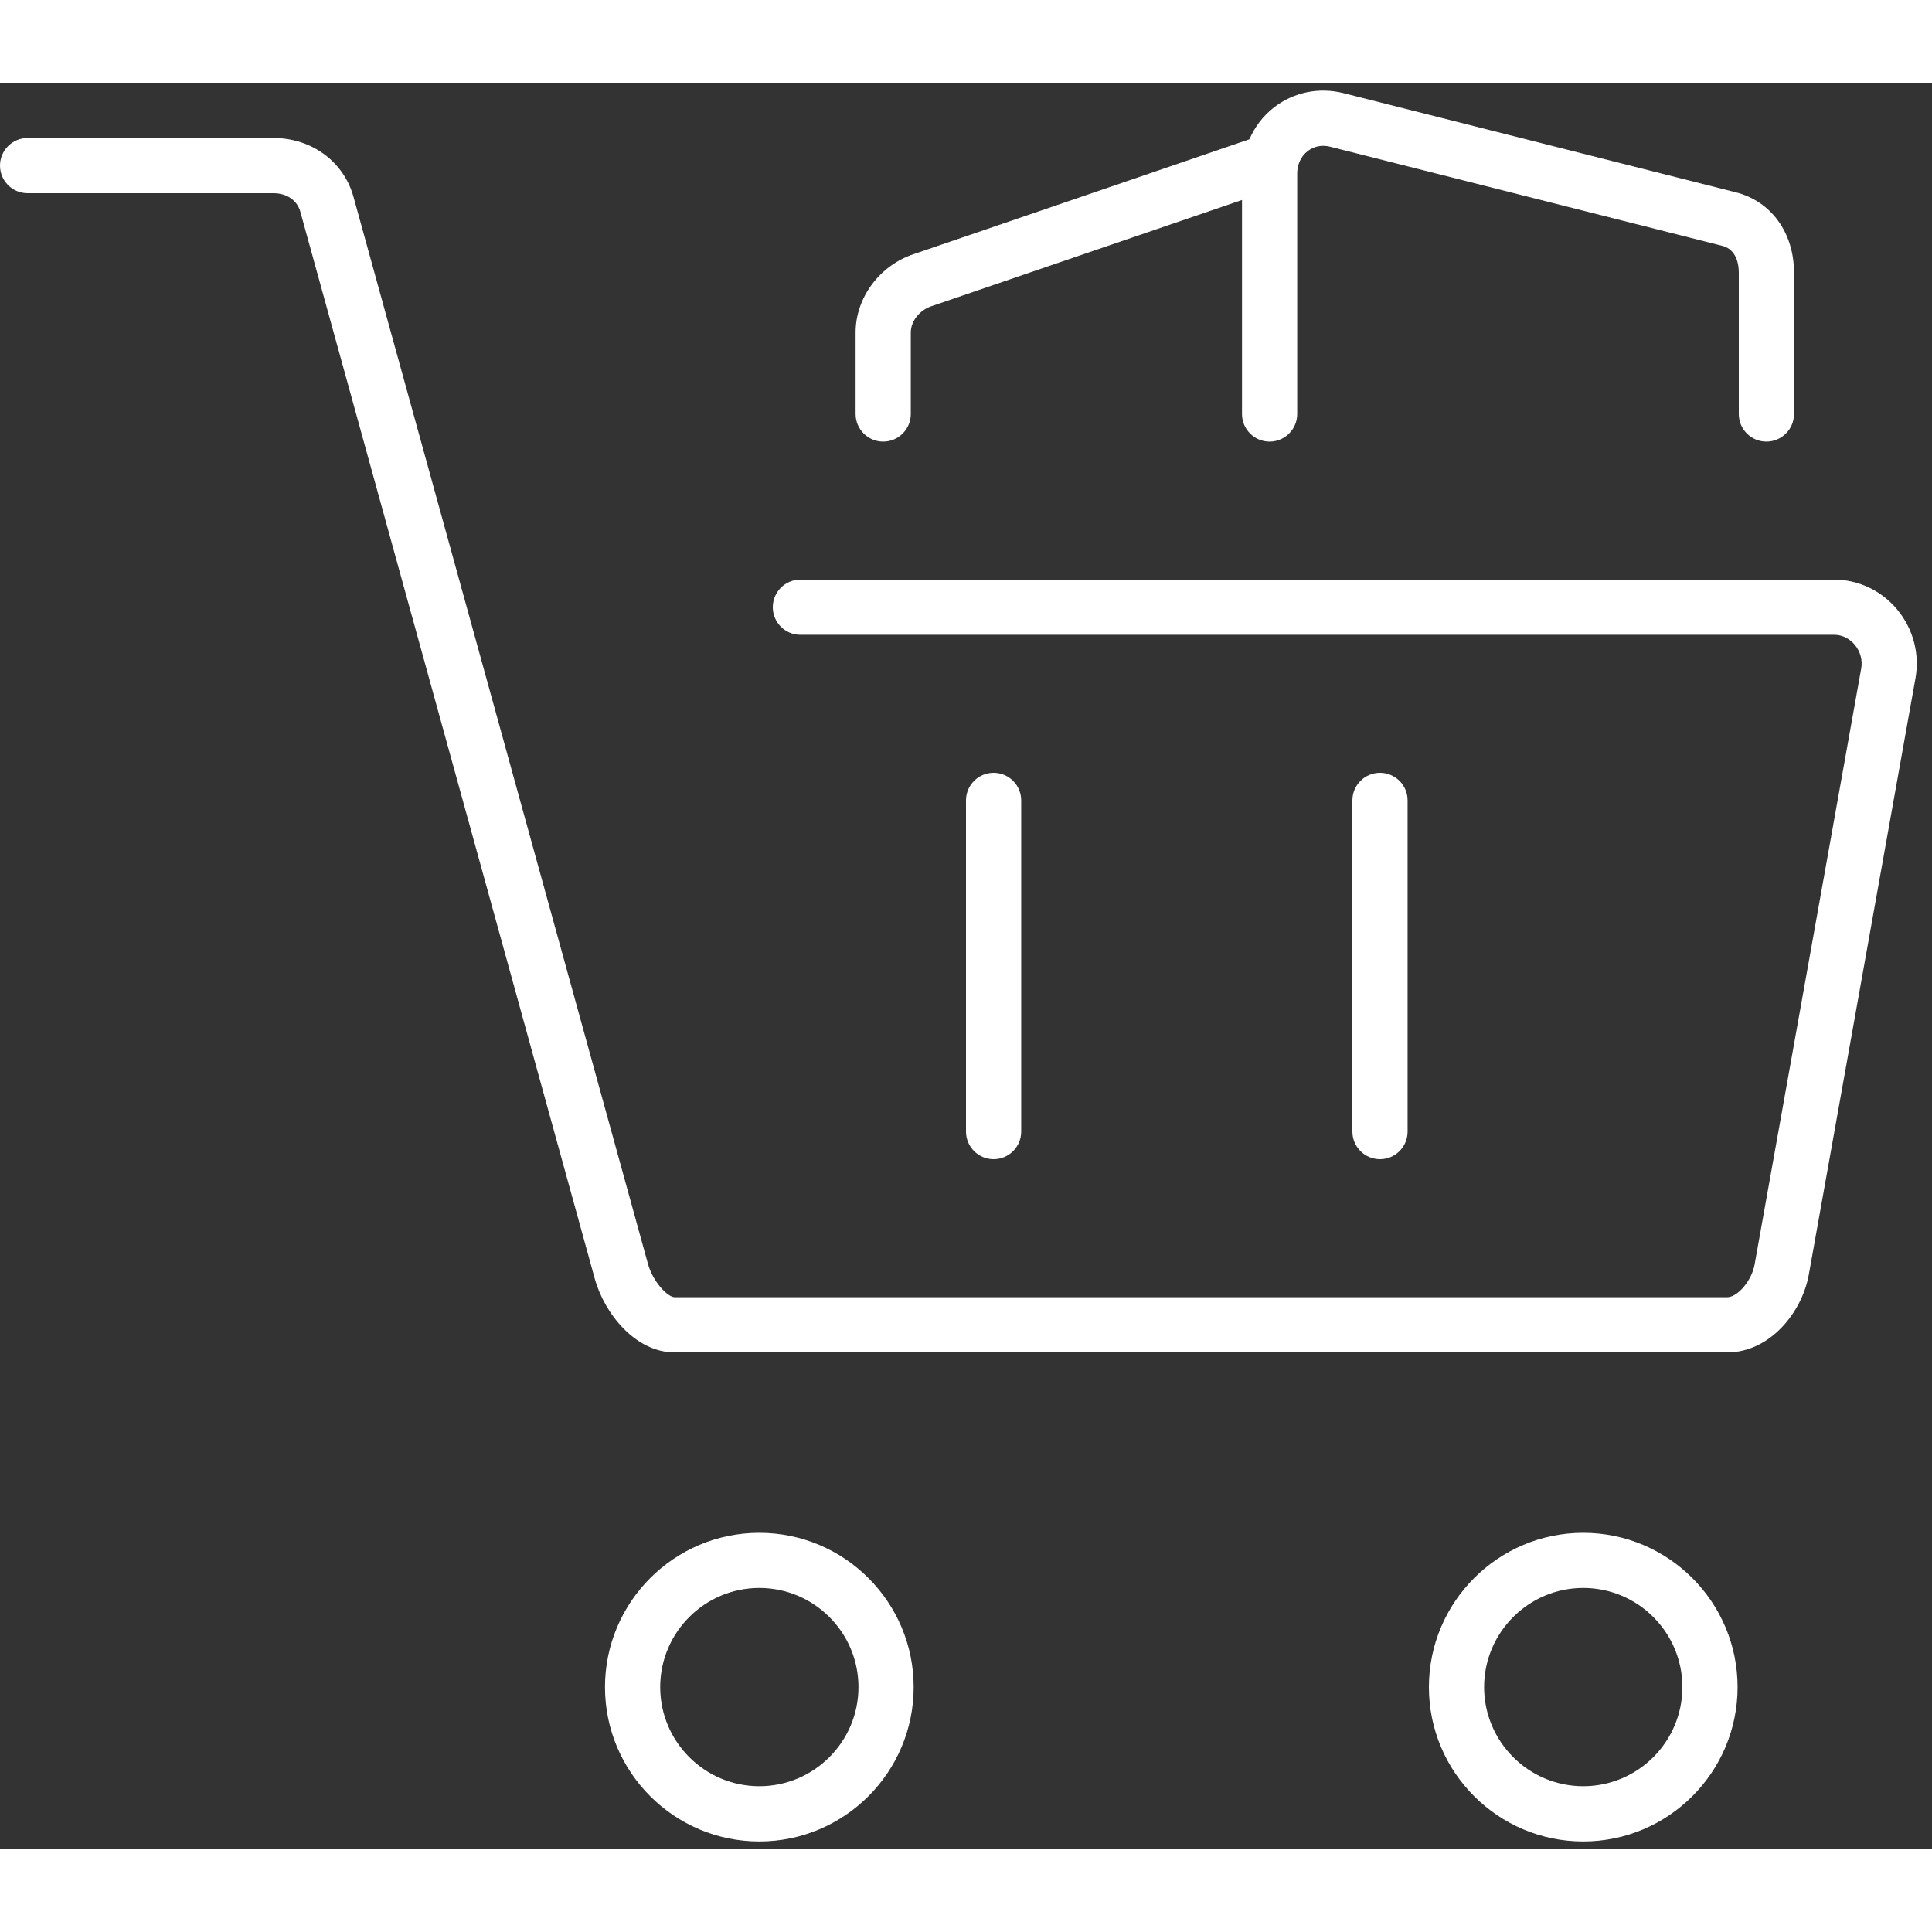
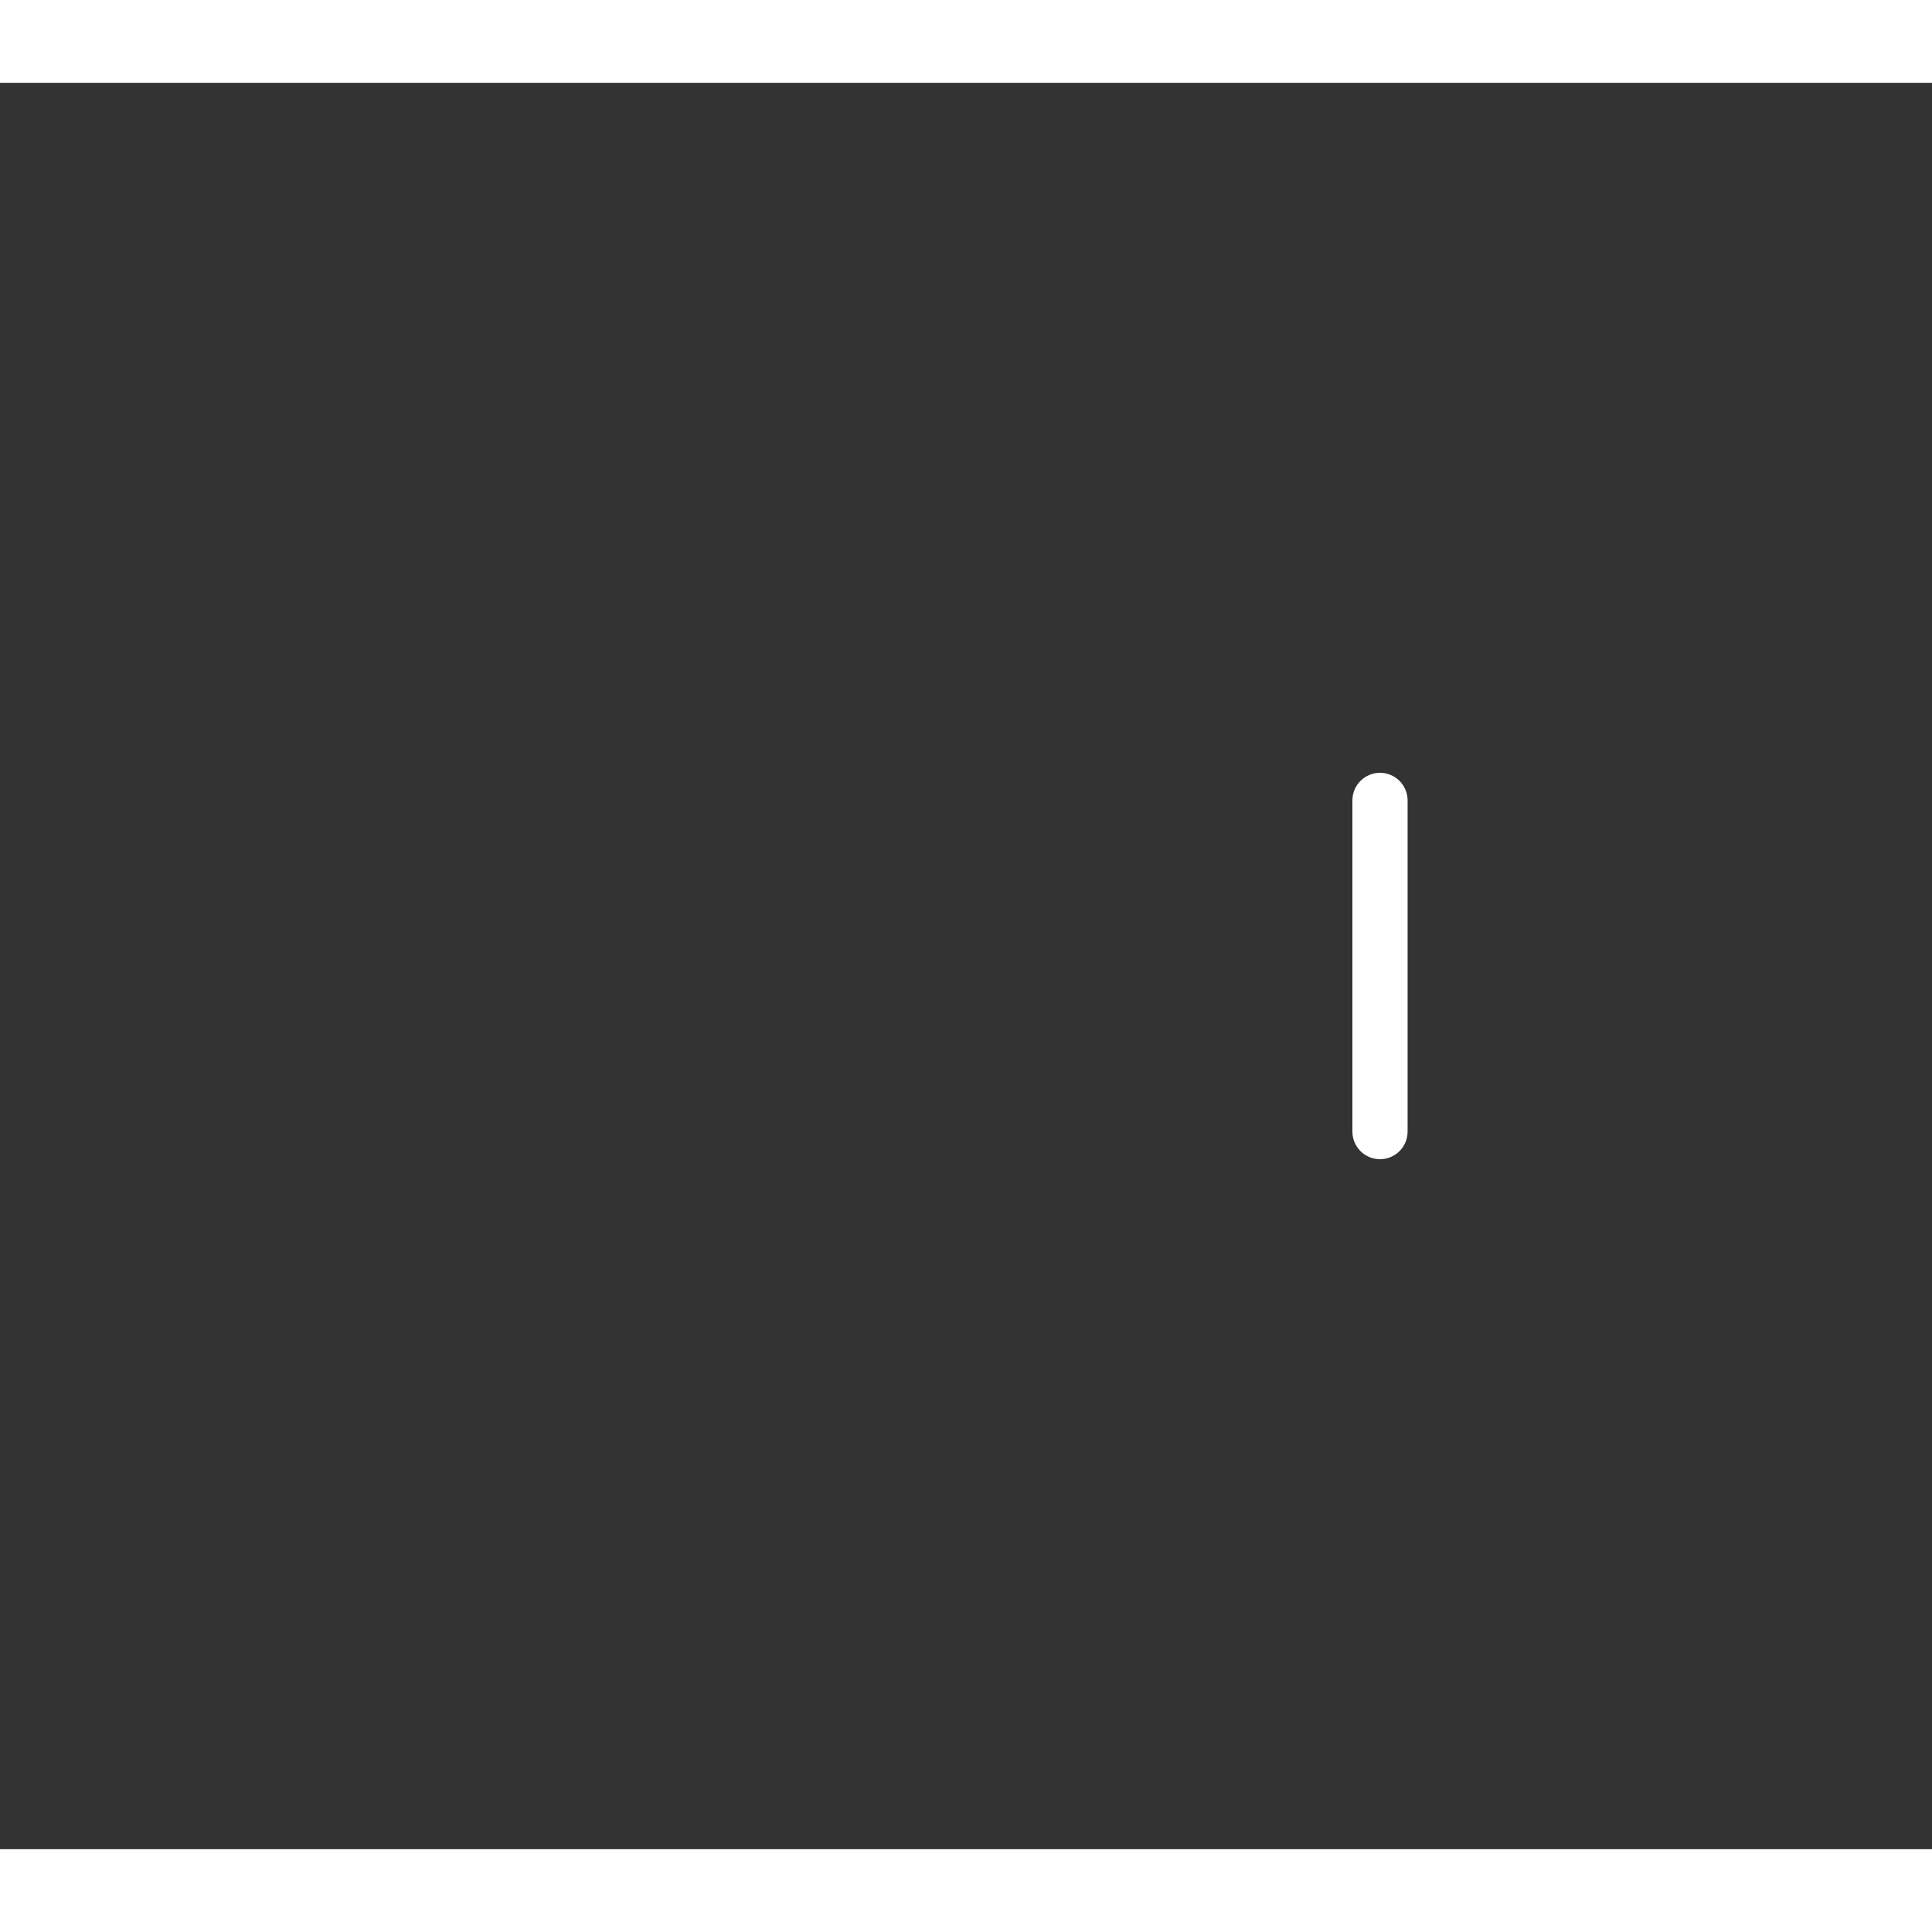
<svg xmlns="http://www.w3.org/2000/svg" xml:space="preserve" viewBox="0 0 35 32" height="800px" width="800px" id="Layer_1" version="1.1">
  <rect x="0" y="0" width="35" height="32" fill="#333333" stroke="none" />
  <g>
-     <path d="M33.225,9H14.5C14.224,9,14,9.224,14,9.5s0.224,0.5,0.5,0.5h18.725c0.196,0,0.319,0.113,0.376,0.181   c0.102,0.122,0.144,0.279,0.116,0.433l-1.932,10.802C31.732,21.699,31.479,22,31.292,22H12.22c-0.121,0-0.391-0.275-0.481-0.602   L6.404,2.066C6.228,1.429,5.646,1,4.958,1H0.5C0.224,1,0,1.224,0,1.5S0.224,2,0.5,2h4.458C5.195,2,5.384,2.131,5.44,2.332   l5.335,19.333C10.955,22.312,11.522,23,12.22,23h19.072c0.764,0,1.35-0.715,1.476-1.407L34.7,10.791   c0.081-0.444-0.04-0.9-0.332-1.251C34.082,9.197,33.665,9,33.225,9z" fill="#ffffff" />
-     <path d="M13.756,26.268c-1.542,0-2.796,1.254-2.796,2.796s1.254,2.796,2.796,2.796s2.796-1.254,2.796-2.796   S15.298,26.268,13.756,26.268z M13.756,30.859c-0.991,0-1.796-0.806-1.796-1.796s0.806-1.796,1.796-1.796s1.796,0.806,1.796,1.796   S14.747,30.859,13.756,30.859z" fill="#ffffff" />
-     <path d="M28.682,26.268c-1.542,0-2.796,1.254-2.796,2.796s1.254,2.796,2.796,2.796c1.542,0,2.796-1.254,2.796-2.796   S30.224,26.268,28.682,26.268z M28.682,30.859c-0.99,0-1.796-0.806-1.796-1.796s0.806-1.796,1.796-1.796   c0.991,0,1.796,0.806,1.796,1.796S29.673,30.859,28.682,30.859z" fill="#ffffff" />
-     <path d="M18.5,19v-6c0-0.276-0.224-0.5-0.5-0.5s-0.5,0.224-0.5,0.5v6c0,0.276,0.224,0.5,0.5,0.5   S18.5,19.276,18.5,19z" fill="#ffffff" />
    <path d="M25.5,19v-6c0-0.276-0.224-0.5-0.5-0.5s-0.5,0.224-0.5,0.5v6c0,0.276,0.224,0.5,0.5,0.5   S25.5,19.276,25.5,19z" fill="#ffffff" />
-     <path d="M32,6.5c0.276,0,0.5-0.224,0.5-0.5V3.437c0-0.723-0.416-1.294-1.057-1.454l-7.108-1.797   c-0.444-0.11-0.904-0.016-1.261,0.264c-0.196,0.153-0.343,0.351-0.44,0.573l-6.082,2.081C15.932,3.31,15.5,3.895,15.5,4.525V6   c0,0.276,0.224,0.5,0.5,0.5s0.5-0.224,0.5-0.5V4.525c0-0.204,0.155-0.403,0.372-0.477L22.5,2.123V6c0,0.276,0.224,0.5,0.5,0.5   s0.5-0.224,0.5-0.5V1.641c0-0.162,0.069-0.31,0.189-0.403c0.115-0.09,0.259-0.116,0.401-0.082l7.108,1.797   C31.471,3.02,31.5,3.313,31.5,3.437V6C31.5,6.276,31.724,6.5,32,6.5z" fill="#ffffff" />
  </g>
</svg>